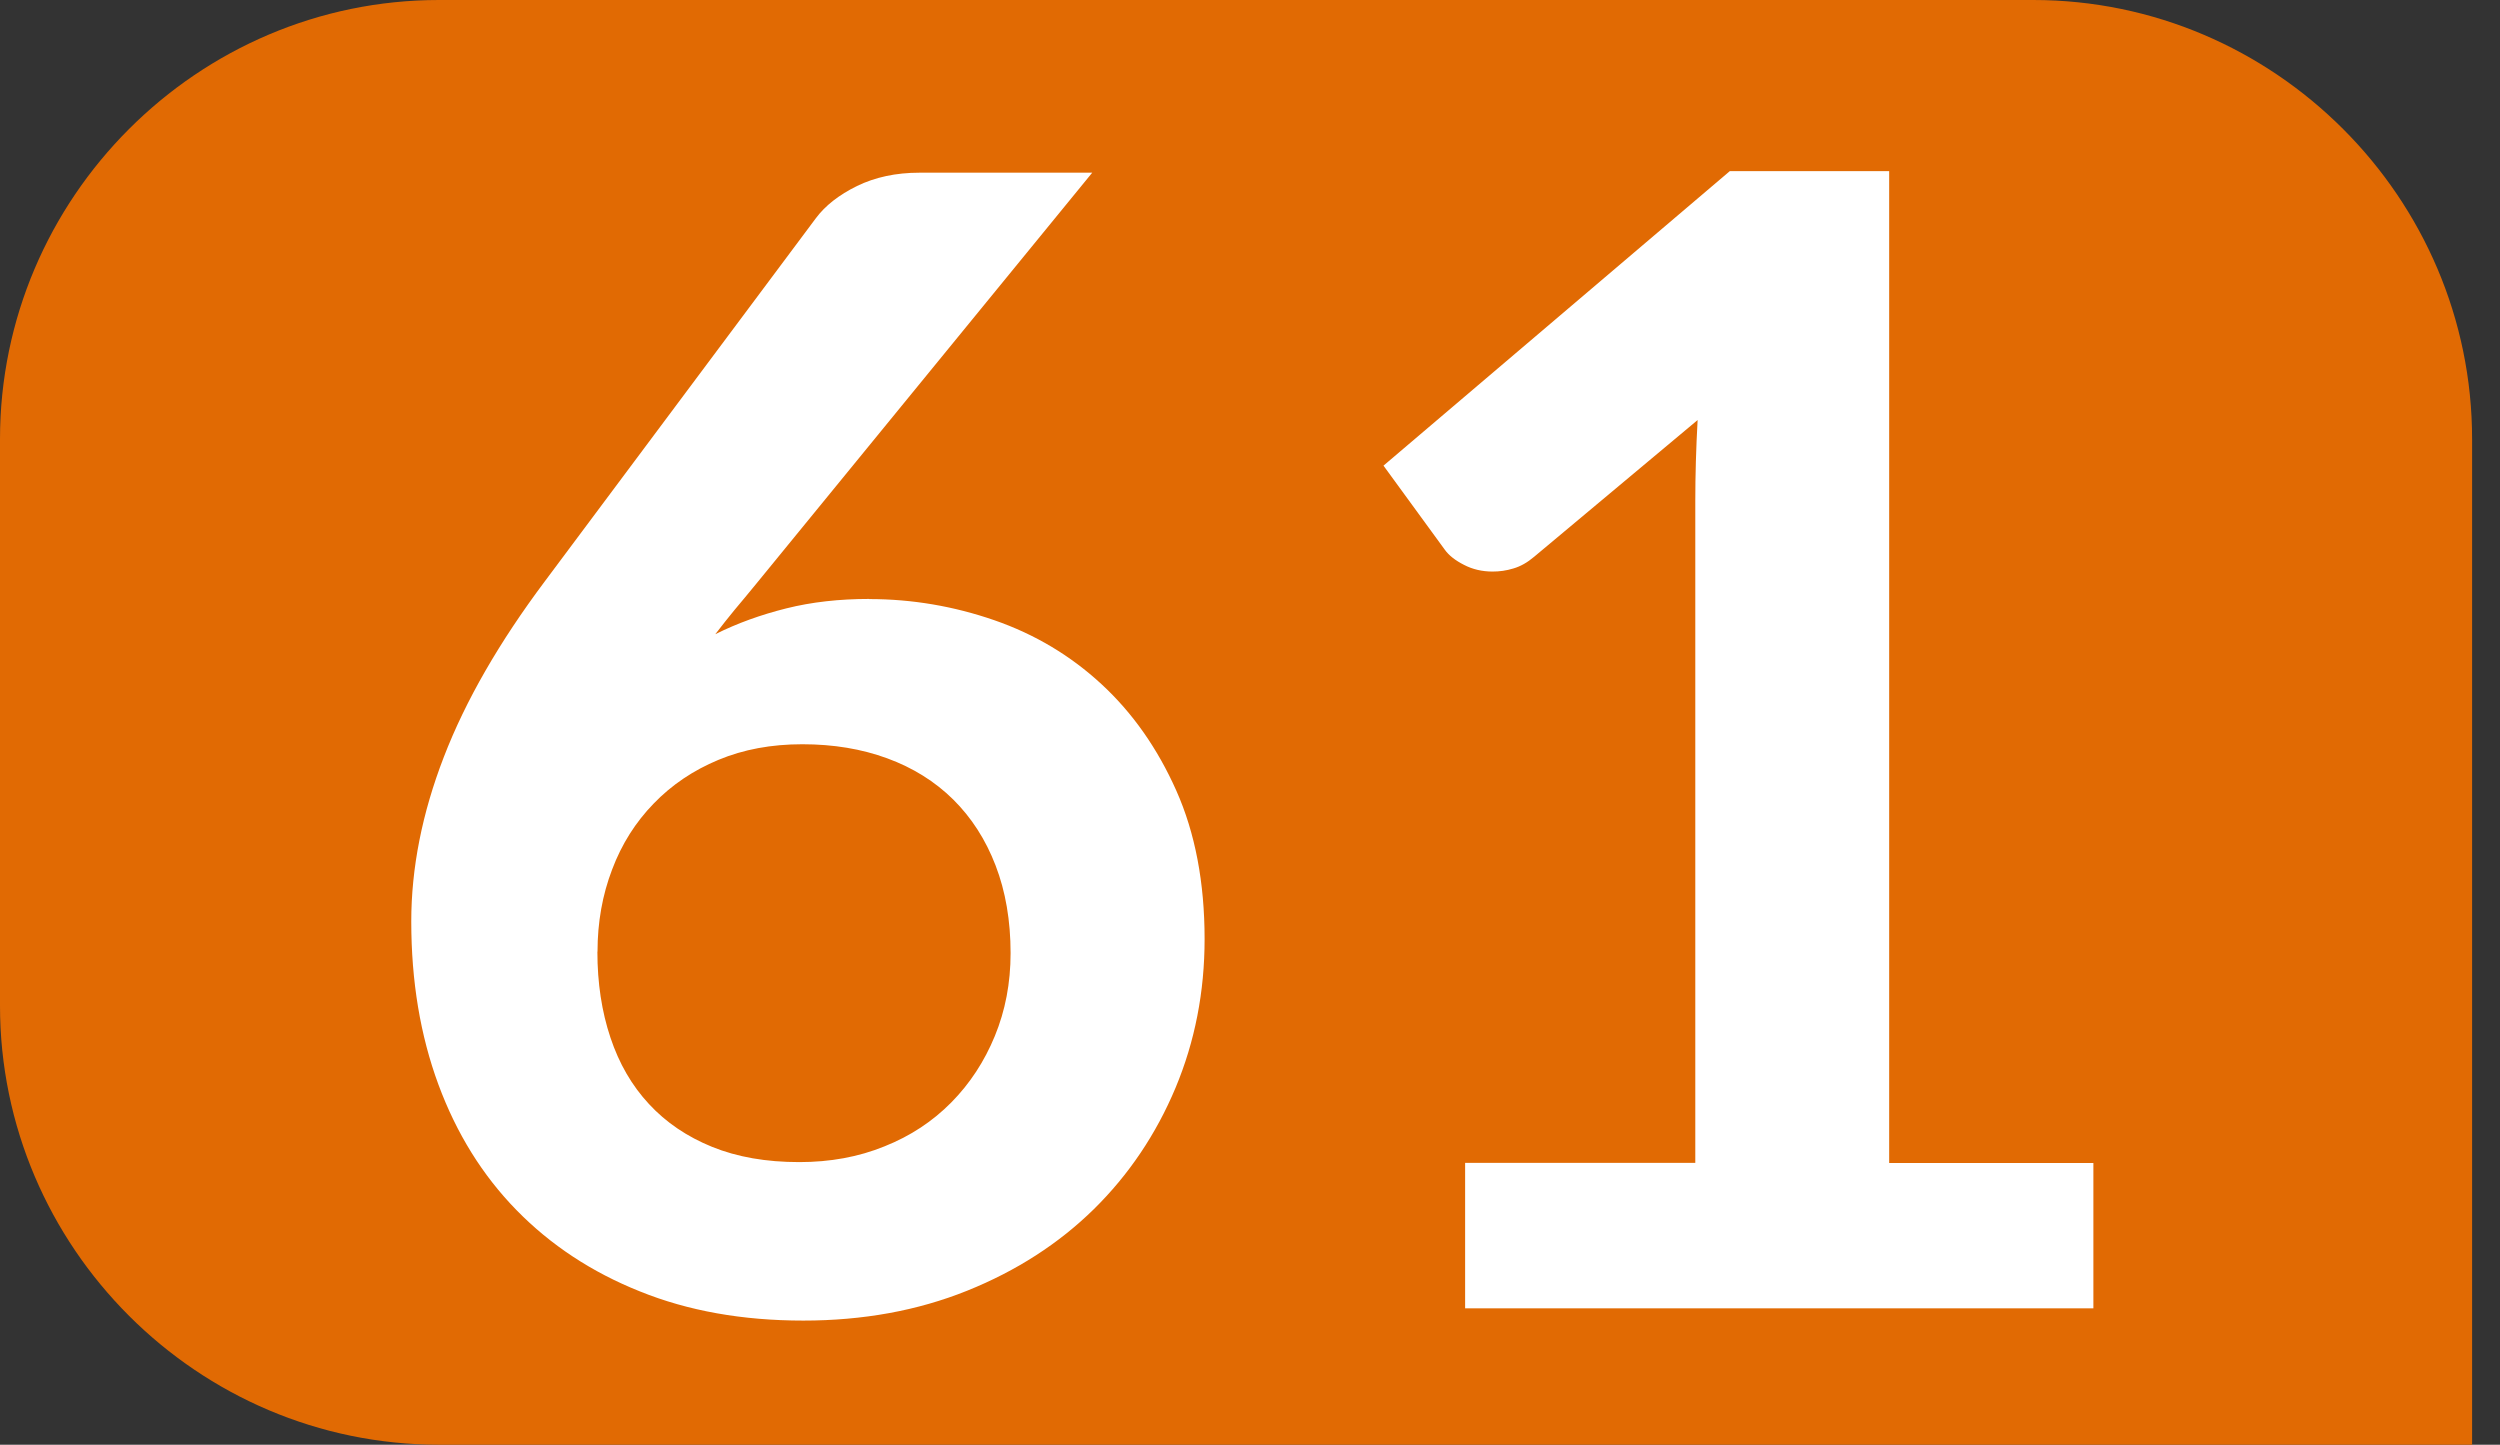
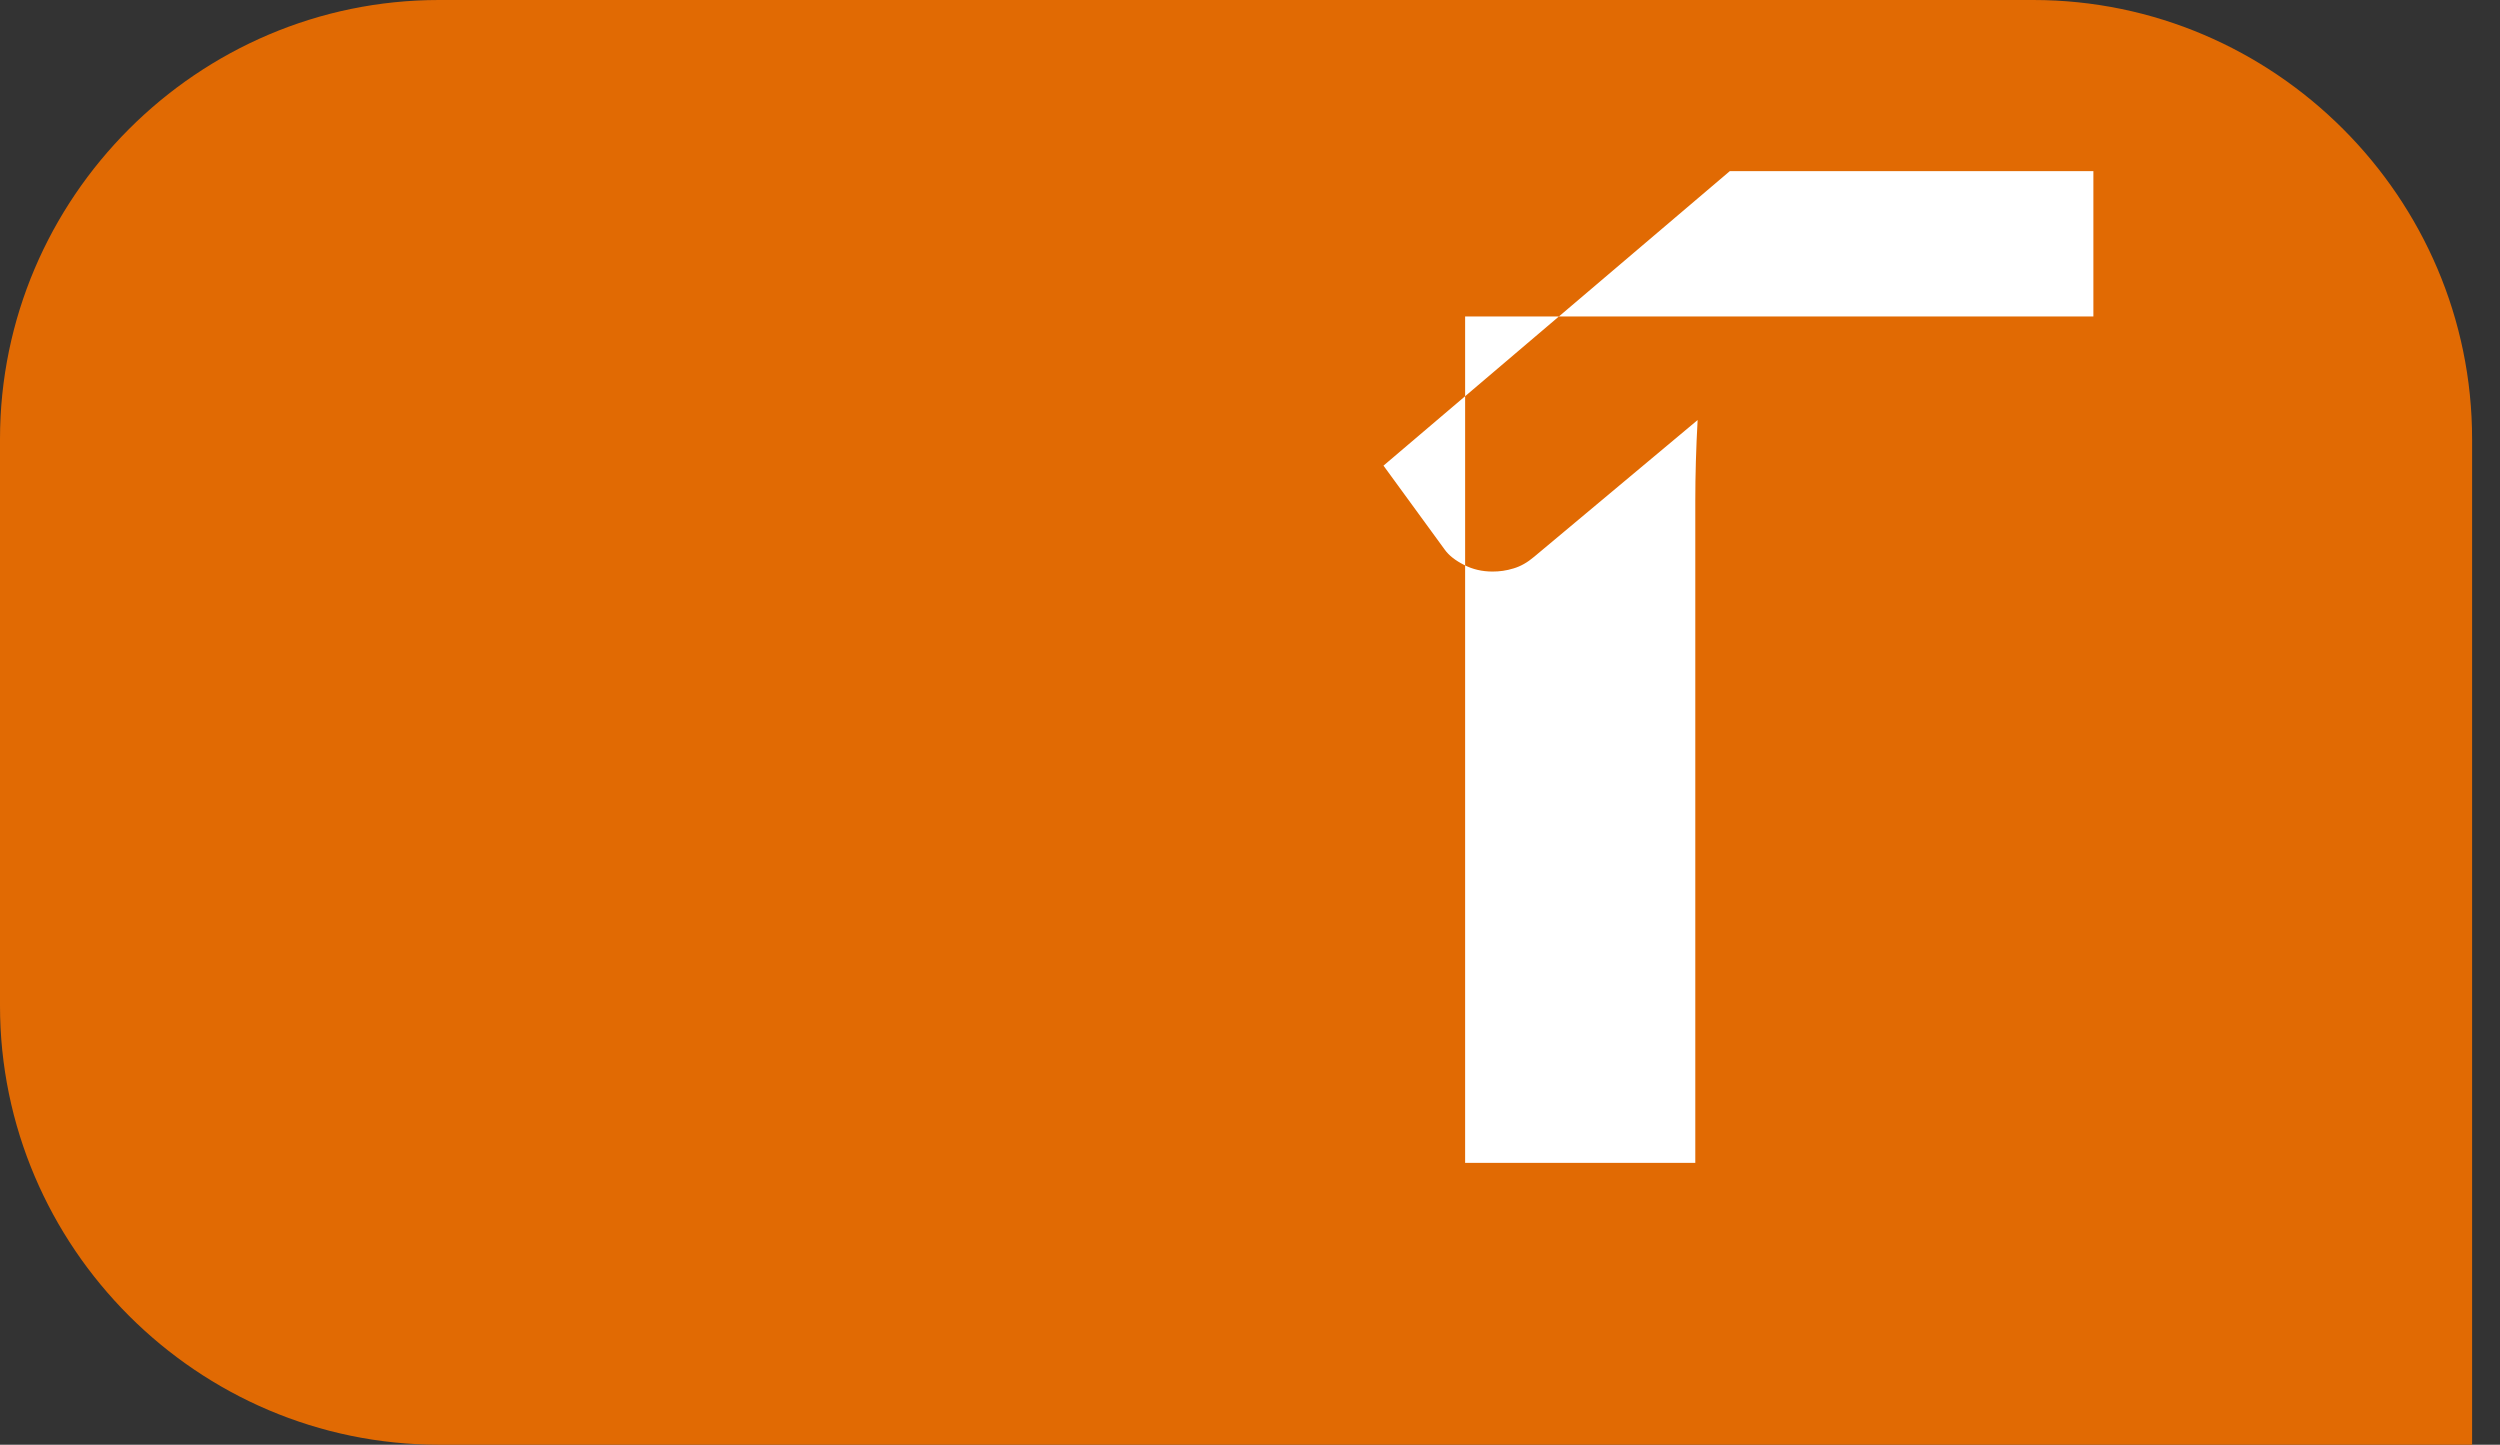
<svg xmlns="http://www.w3.org/2000/svg" id="uuid-808d91a9-03b9-4167-a2ee-ada119b3fd72" viewBox="0 0 19.355 11.185">
  <rect x="0" y="0" width="19.355" height="11.185" fill="#333333" stroke="none" />
  <defs>
    <style>.uuid-dbcbbc65-1772-4d66-b94d-6b3b59867704{fill:#fff;}.uuid-b815cf9b-42ee-445e-854a-953ad4def63f{fill:#e16a03;}</style>
  </defs>
  <g id="uuid-4c23da1e-13dd-4c96-bdd6-05c5b887525d">
    <g>
      <path class="uuid-b815cf9b-42ee-445e-854a-953ad4def63f" d="M19.355,11.185H3.399c-1.869,0-3.399-1.529-3.399-3.399V3.4C0,1.531,1.53,0,3.399,0H15.741c1.868,0,3.398,1.531,3.398,3.4v7.785" />
      <g>
-         <path class="uuid-dbcbbc65-1772-4d66-b94d-6b3b59867704" d="M6.729,4.638c.332,0,.655,.055,.97,.164,.314,.109,.59,.274,.83,.496,.239,.221,.432,.495,.578,.823s.219,.712,.219,1.149c0,.409-.075,.793-.225,1.152-.15,.358-.361,.672-.632,.939-.272,.267-.599,.478-.982,.632-.383,.154-.806,.231-1.268,.231-.47,0-.892-.075-1.265-.226-.373-.149-.691-.359-.955-.629-.264-.27-.465-.594-.605-.973-.14-.379-.21-.8-.21-1.262,0-.413,.084-.838,.252-1.273,.168-.436,.429-.889,.781-1.359L6.316,1.69c.073-.098,.179-.181,.319-.25,.14-.068,.301-.103,.483-.103h1.338l-2.608,3.191c-.057,.069-.11,.134-.161,.194-.051,.062-.1,.124-.149,.188,.17-.085,.354-.151,.55-.2,.196-.049,.41-.073,.642-.073Zm-2.104,2.73c0,.243,.034,.465,.101,.665,.067,.201,.166,.372,.298,.514,.132,.143,.295,.253,.489,.332,.195,.079,.419,.118,.675,.118,.239,0,.459-.04,.66-.122,.201-.08,.373-.194,.517-.34,.144-.146,.256-.317,.337-.514s.122-.41,.122-.642c0-.251-.039-.478-.116-.678-.077-.201-.187-.371-.328-.511-.142-.14-.312-.246-.511-.319s-.417-.109-.657-.109-.456,.04-.65,.121c-.195,.081-.362,.194-.501,.338-.14,.144-.248,.314-.322,.511-.075,.196-.113,.408-.113,.636Z" />
-         <path class="uuid-dbcbbc65-1772-4d66-b94d-6b3b59867704" d="M11.343,9.003h1.782V3.878c0-.198,.006-.407,.018-.626l-1.265,1.058c-.053,.045-.106,.075-.161,.091-.055,.017-.108,.024-.161,.024-.081,0-.155-.017-.222-.052-.067-.034-.117-.073-.149-.118l-.474-.65,2.681-2.28h1.234v7.679h1.581v1.125h-4.864v-1.125Z" />
+         <path class="uuid-dbcbbc65-1772-4d66-b94d-6b3b59867704" d="M11.343,9.003h1.782V3.878c0-.198,.006-.407,.018-.626l-1.265,1.058c-.053,.045-.106,.075-.161,.091-.055,.017-.108,.024-.161,.024-.081,0-.155-.017-.222-.052-.067-.034-.117-.073-.149-.118l-.474-.65,2.681-2.28h1.234h1.581v1.125h-4.864v-1.125Z" />
      </g>
    </g>
  </g>
</svg>